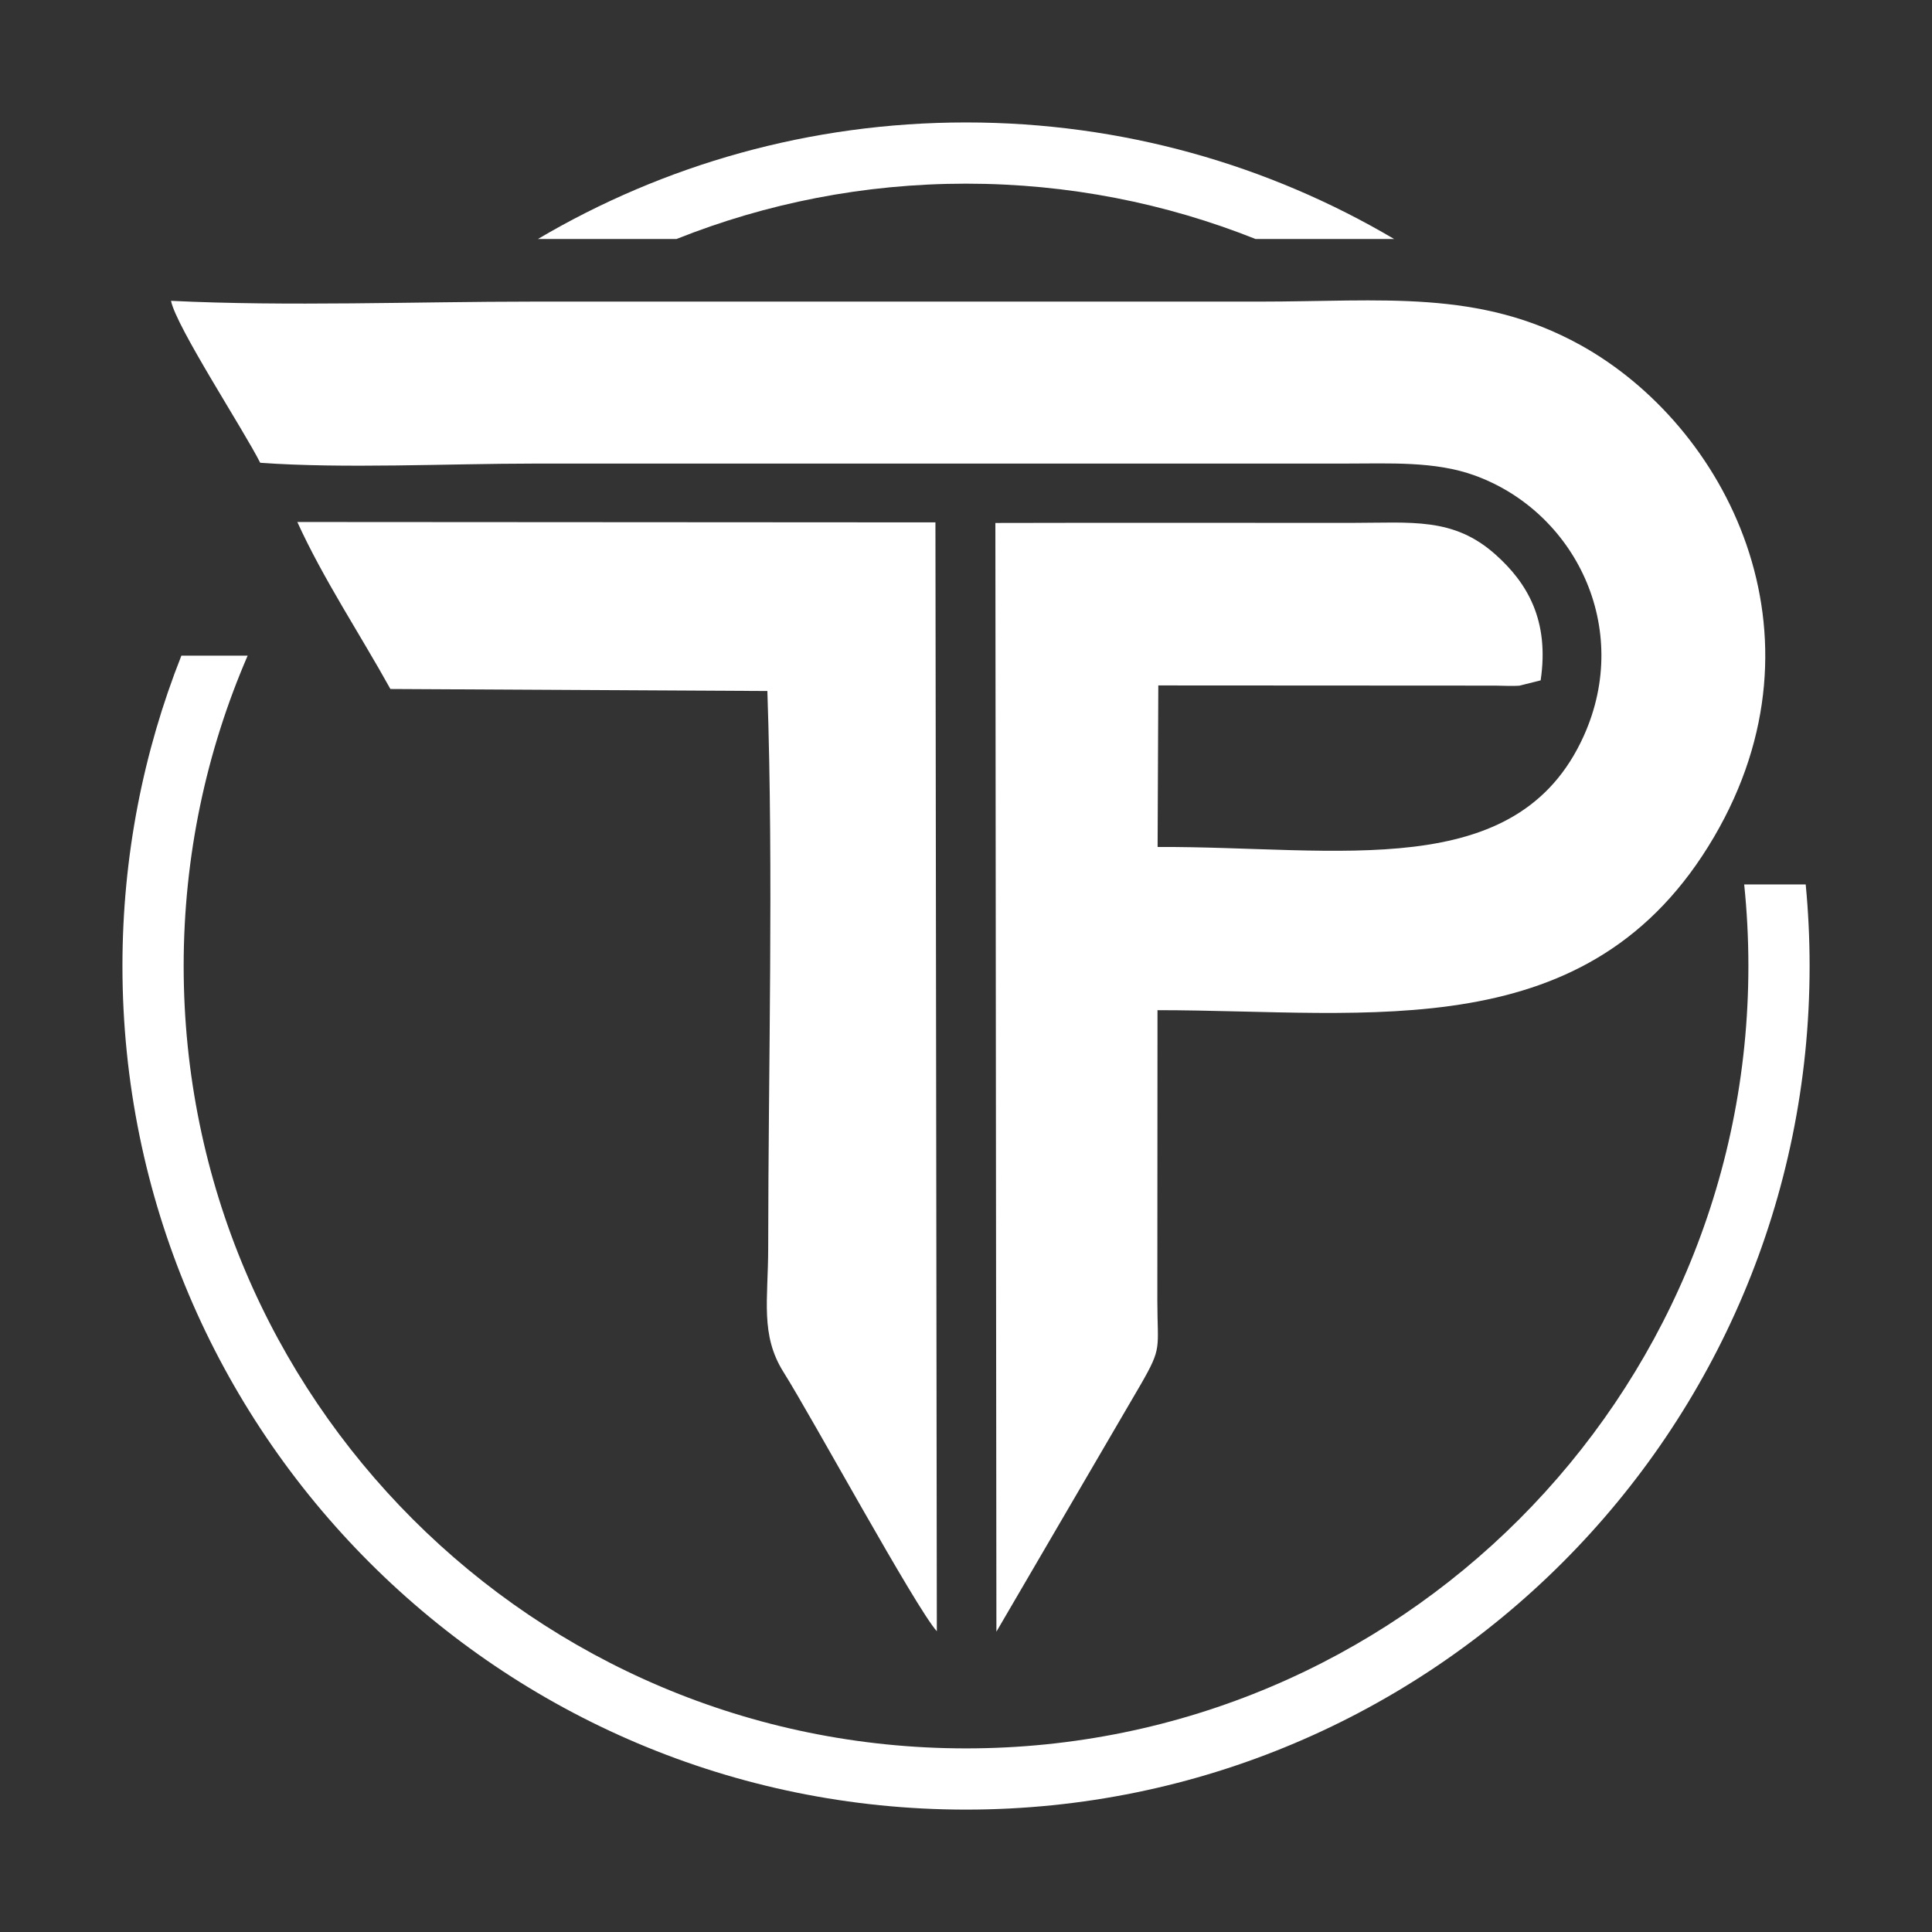
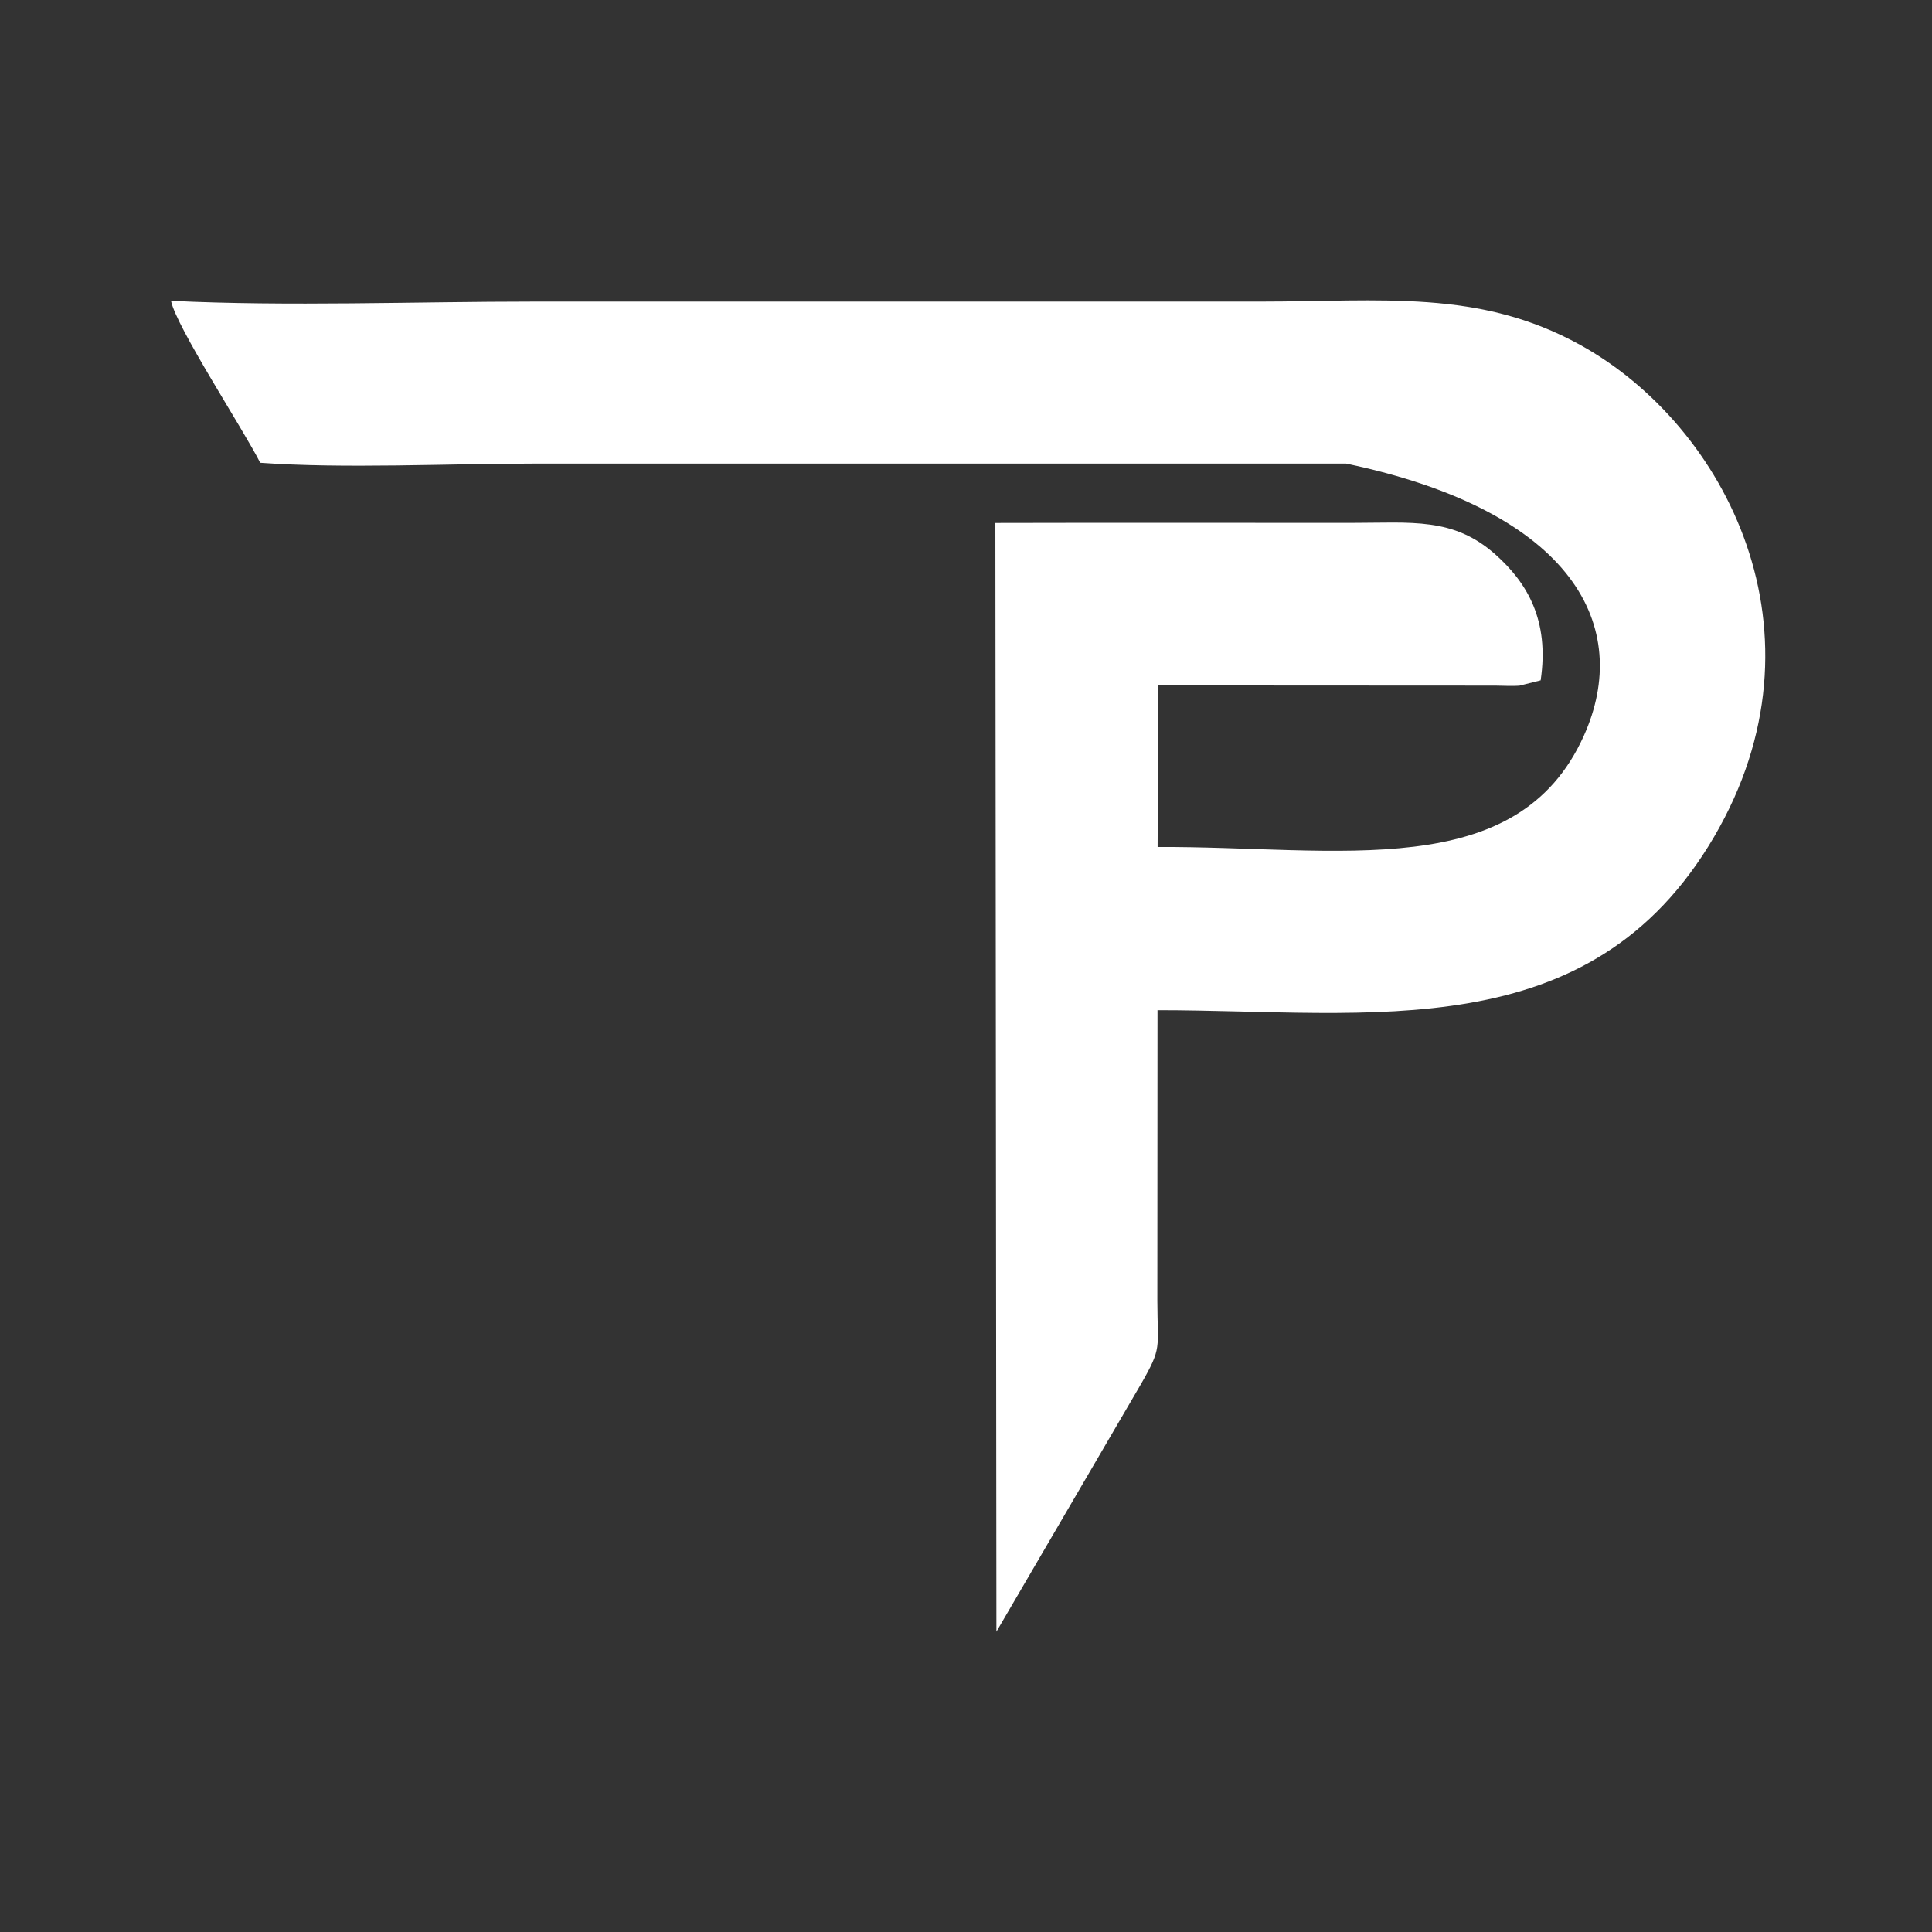
<svg xmlns="http://www.w3.org/2000/svg" viewBox="0 0 159.98 159.98">
  <rect x="0" y="0" width="159.98" height="159.98" fill="#333333" stroke="none" />
-   <path fill="#ffffff" stroke="none" fill-opacity="1" stroke-width="1" stroke-opacity="1" clip-rule="evenodd" text-rendering="geometricprecision" class="fil1" id="tSvg9bbd48e71f" title="Path 6" d="M79.992 10.139C92.932 10.139 105.051 13.658 115.442 19.791C111.618 19.791 107.793 19.791 103.968 19.791C96.552 16.835 88.462 15.208 79.992 15.208C71.522 15.208 63.432 16.835 56.016 19.791C52.191 19.791 48.367 19.791 44.542 19.791C54.934 13.658 67.052 10.139 79.992 10.139ZM149.522 73.237C149.735 75.46 149.845 77.713 149.845 79.992C149.845 99.281 142.027 116.745 129.385 129.385C116.745 142.027 99.281 149.845 79.992 149.845C60.703 149.845 43.239 142.027 30.599 129.385C17.957 116.745 10.139 99.281 10.139 79.992C10.139 70.916 11.87 62.245 15.02 54.29C16.849 54.29 18.679 54.29 20.508 54.29C17.099 62.17 15.208 70.86 15.208 79.992C15.208 97.882 22.46 114.078 34.183 125.801C45.906 137.524 62.103 144.776 79.992 144.776C97.882 144.776 114.078 137.524 125.801 125.801C137.524 114.078 144.776 97.882 144.776 79.992C144.776 77.711 144.658 75.457 144.428 73.237C146.126 73.237 147.824 73.237 149.522 73.237Z" />
-   <path fill="#ffffff" stroke="none" fill-opacity="1" stroke-width="1" stroke-opacity="1" clip-rule="evenodd" fill-rule="evenodd" text-rendering="geometricprecision" class="fil2" id="tSvgc612e12760" title="Path 7" d="M44.157 24.975C34.427 24.975 23.777 25.384 14.161 24.91C14.588 27.054 20.158 35.564 21.547 38.32C28.457 38.82 37.062 38.391 44.157 38.388C66.591 38.387 89.025 38.387 111.459 38.386C115.059 38.386 118.809 38.18 122.08 39.358C130.403 42.359 135.178 51.953 131.156 60.912C125.637 73.207 110.858 70.078 95.856 70.133C95.875 65.675 95.894 61.216 95.914 56.758C105.212 56.763 114.509 56.768 123.807 56.773C124.338 56.779 125.326 56.822 125.809 56.78C126.398 56.632 126.986 56.485 127.574 56.337C128.317 51.338 126.441 48.248 123.845 45.928C120.353 42.807 116.916 43.297 111.857 43.298C102.075 43.3 92.291 43.278 82.422 43.304C82.45 73.906 82.479 104.509 82.508 135.111C86.497 128.279 90.486 121.448 94.475 114.616C96.247 111.529 95.843 111.747 95.834 107.71C95.838 99.69 95.843 91.669 95.847 83.648C113.548 83.651 131.66 86.845 141.939 69.289C151.807 52.435 142.907 35.229 130.861 28.568C122.465 23.925 114.454 24.975 104.29 24.975C84.246 24.975 64.201 24.975 44.157 24.975Z" />
-   <path fill="#ffffff" stroke="none" fill-opacity="1" stroke-width="1" stroke-opacity="1" clip-rule="evenodd" fill-rule="evenodd" text-rendering="geometricprecision" class="fil2" id="tSvg16fe7f069c" title="Path 8" d="M24.62 43.224C26.745 47.904 29.861 52.596 32.327 57.052C42.732 57.107 53.137 57.163 63.542 57.219C64.056 72.296 63.62 88.168 63.611 103.329C63.608 107.632 62.937 110.531 64.885 113.627C67.262 117.404 75.785 133.069 77.575 135.078C77.537 104.47 77.498 73.863 77.459 43.256C59.846 43.245 42.233 43.235 24.62 43.224Z" />
+   <path fill="#ffffff" stroke="none" fill-opacity="1" stroke-width="1" stroke-opacity="1" clip-rule="evenodd" fill-rule="evenodd" text-rendering="geometricprecision" class="fil2" id="tSvgc612e12760" title="Path 7" d="M44.157 24.975C34.427 24.975 23.777 25.384 14.161 24.91C14.588 27.054 20.158 35.564 21.547 38.32C28.457 38.82 37.062 38.391 44.157 38.388C66.591 38.387 89.025 38.387 111.459 38.386C130.403 42.359 135.178 51.953 131.156 60.912C125.637 73.207 110.858 70.078 95.856 70.133C95.875 65.675 95.894 61.216 95.914 56.758C105.212 56.763 114.509 56.768 123.807 56.773C124.338 56.779 125.326 56.822 125.809 56.78C126.398 56.632 126.986 56.485 127.574 56.337C128.317 51.338 126.441 48.248 123.845 45.928C120.353 42.807 116.916 43.297 111.857 43.298C102.075 43.3 92.291 43.278 82.422 43.304C82.45 73.906 82.479 104.509 82.508 135.111C86.497 128.279 90.486 121.448 94.475 114.616C96.247 111.529 95.843 111.747 95.834 107.71C95.838 99.69 95.843 91.669 95.847 83.648C113.548 83.651 131.66 86.845 141.939 69.289C151.807 52.435 142.907 35.229 130.861 28.568C122.465 23.925 114.454 24.975 104.29 24.975C84.246 24.975 64.201 24.975 44.157 24.975Z" />
</svg>